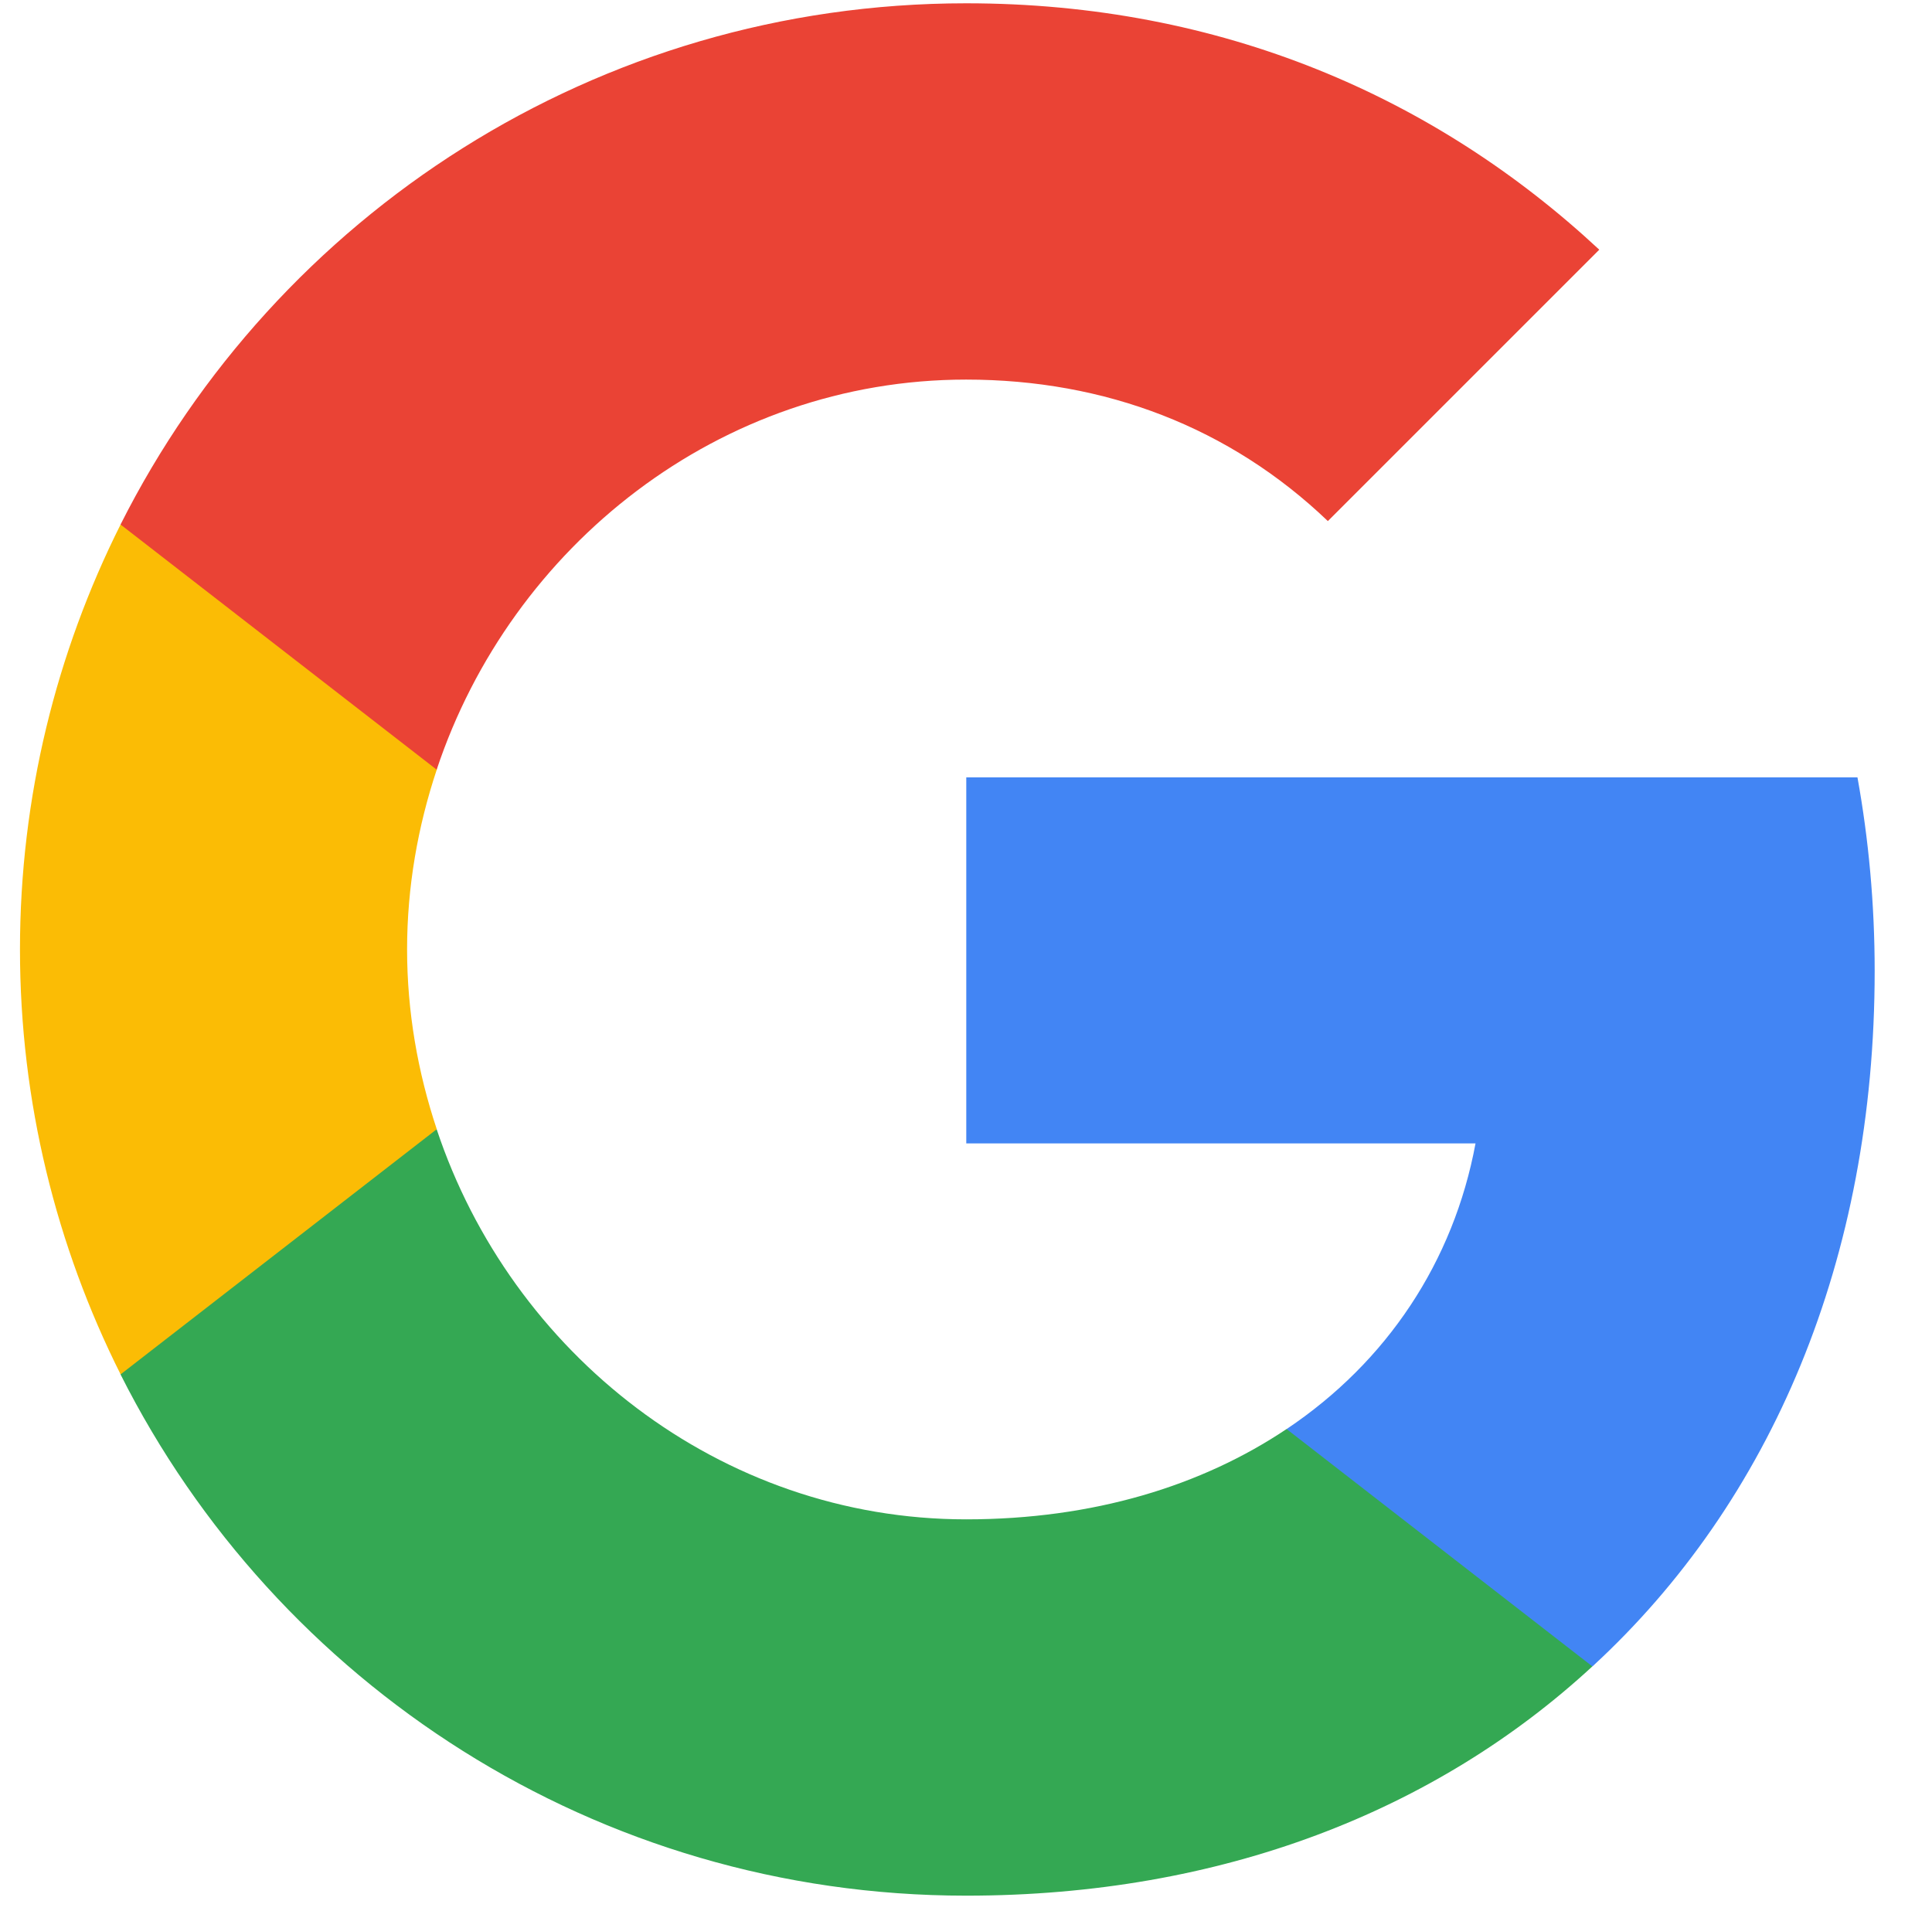
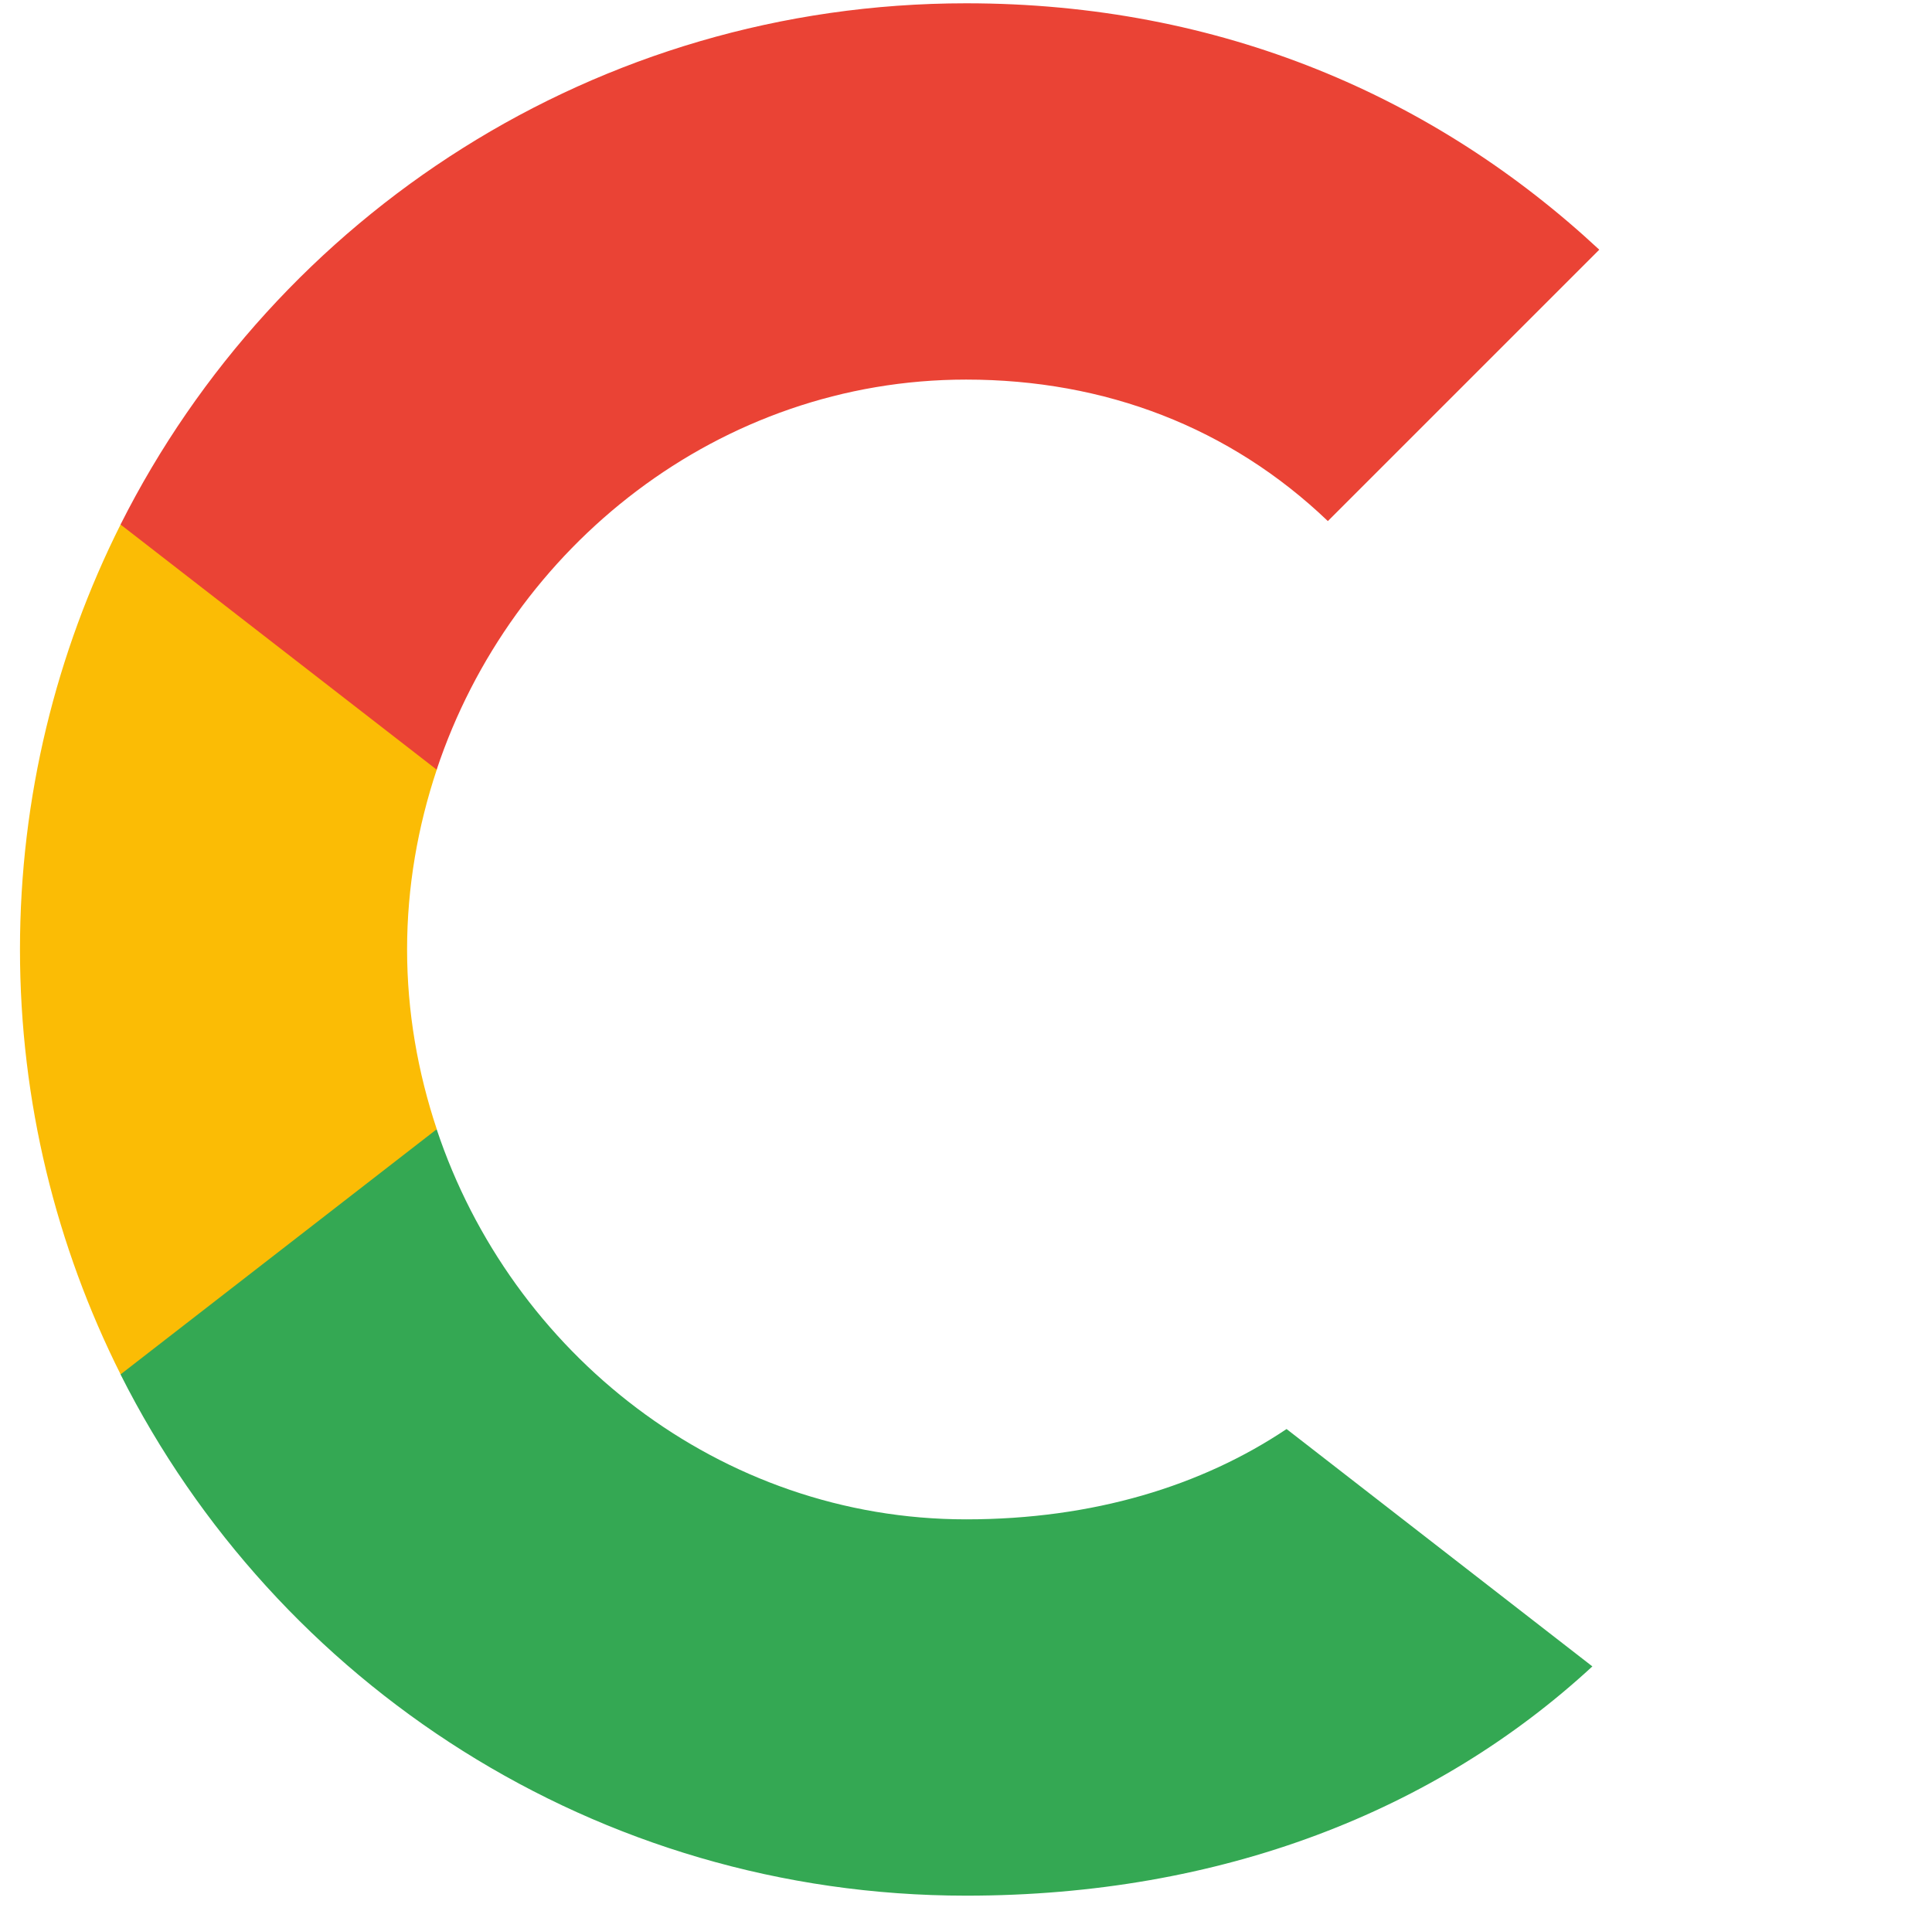
<svg xmlns="http://www.w3.org/2000/svg" width="92" height="91" viewBox="0 0 92 91" fill="none">
-   <path fill-rule="evenodd" clip-rule="evenodd" d="M89.27 46.238C89.27 43.044 88.983 39.97 88.451 37.022H46.013V54.452H70.263C69.219 60.084 66.043 64.855 61.272 68.052V79.356H75.834C84.355 71.511 89.27 59.96 89.27 46.238Z" fill="#4285F4" />
  <path fill-rule="evenodd" clip-rule="evenodd" d="M46.006 90.276C58.172 90.276 68.371 86.241 75.827 79.358L61.265 68.054C57.231 70.757 52.068 72.355 46.006 72.355C34.27 72.355 24.338 64.43 20.794 53.778H5.74V65.453C13.153 80.179 28.391 90.276 46.006 90.276Z" fill="#34A853" />
-   <path fill-rule="evenodd" clip-rule="evenodd" d="M20.798 53.775C19.896 51.071 19.385 48.182 19.385 45.214C19.385 42.245 19.896 39.356 20.798 36.652V24.977H5.743C2.692 31.06 0.951 37.943 0.951 45.214C0.951 52.484 2.692 59.367 5.743 65.45L20.798 53.775Z" fill="#FBBC05" />
+   <path fill-rule="evenodd" clip-rule="evenodd" d="M20.798 53.775C19.896 51.071 19.385 48.182 19.385 45.214C19.385 42.245 19.896 39.356 20.798 36.652V24.977H5.743C2.692 31.06 0.951 37.943 0.951 45.214C0.951 52.484 2.692 59.367 5.743 65.45Z" fill="#FBBC05" />
  <path fill-rule="evenodd" clip-rule="evenodd" d="M46.006 18.077C52.622 18.077 58.562 20.351 63.232 24.815L76.156 11.891C68.35 4.623 58.151 0.157 46.006 0.157C28.393 0.157 13.153 10.255 5.74 24.979L20.794 36.654C24.338 26.005 34.272 18.077 46.006 18.077Z" fill="#EA4335" />
</svg>